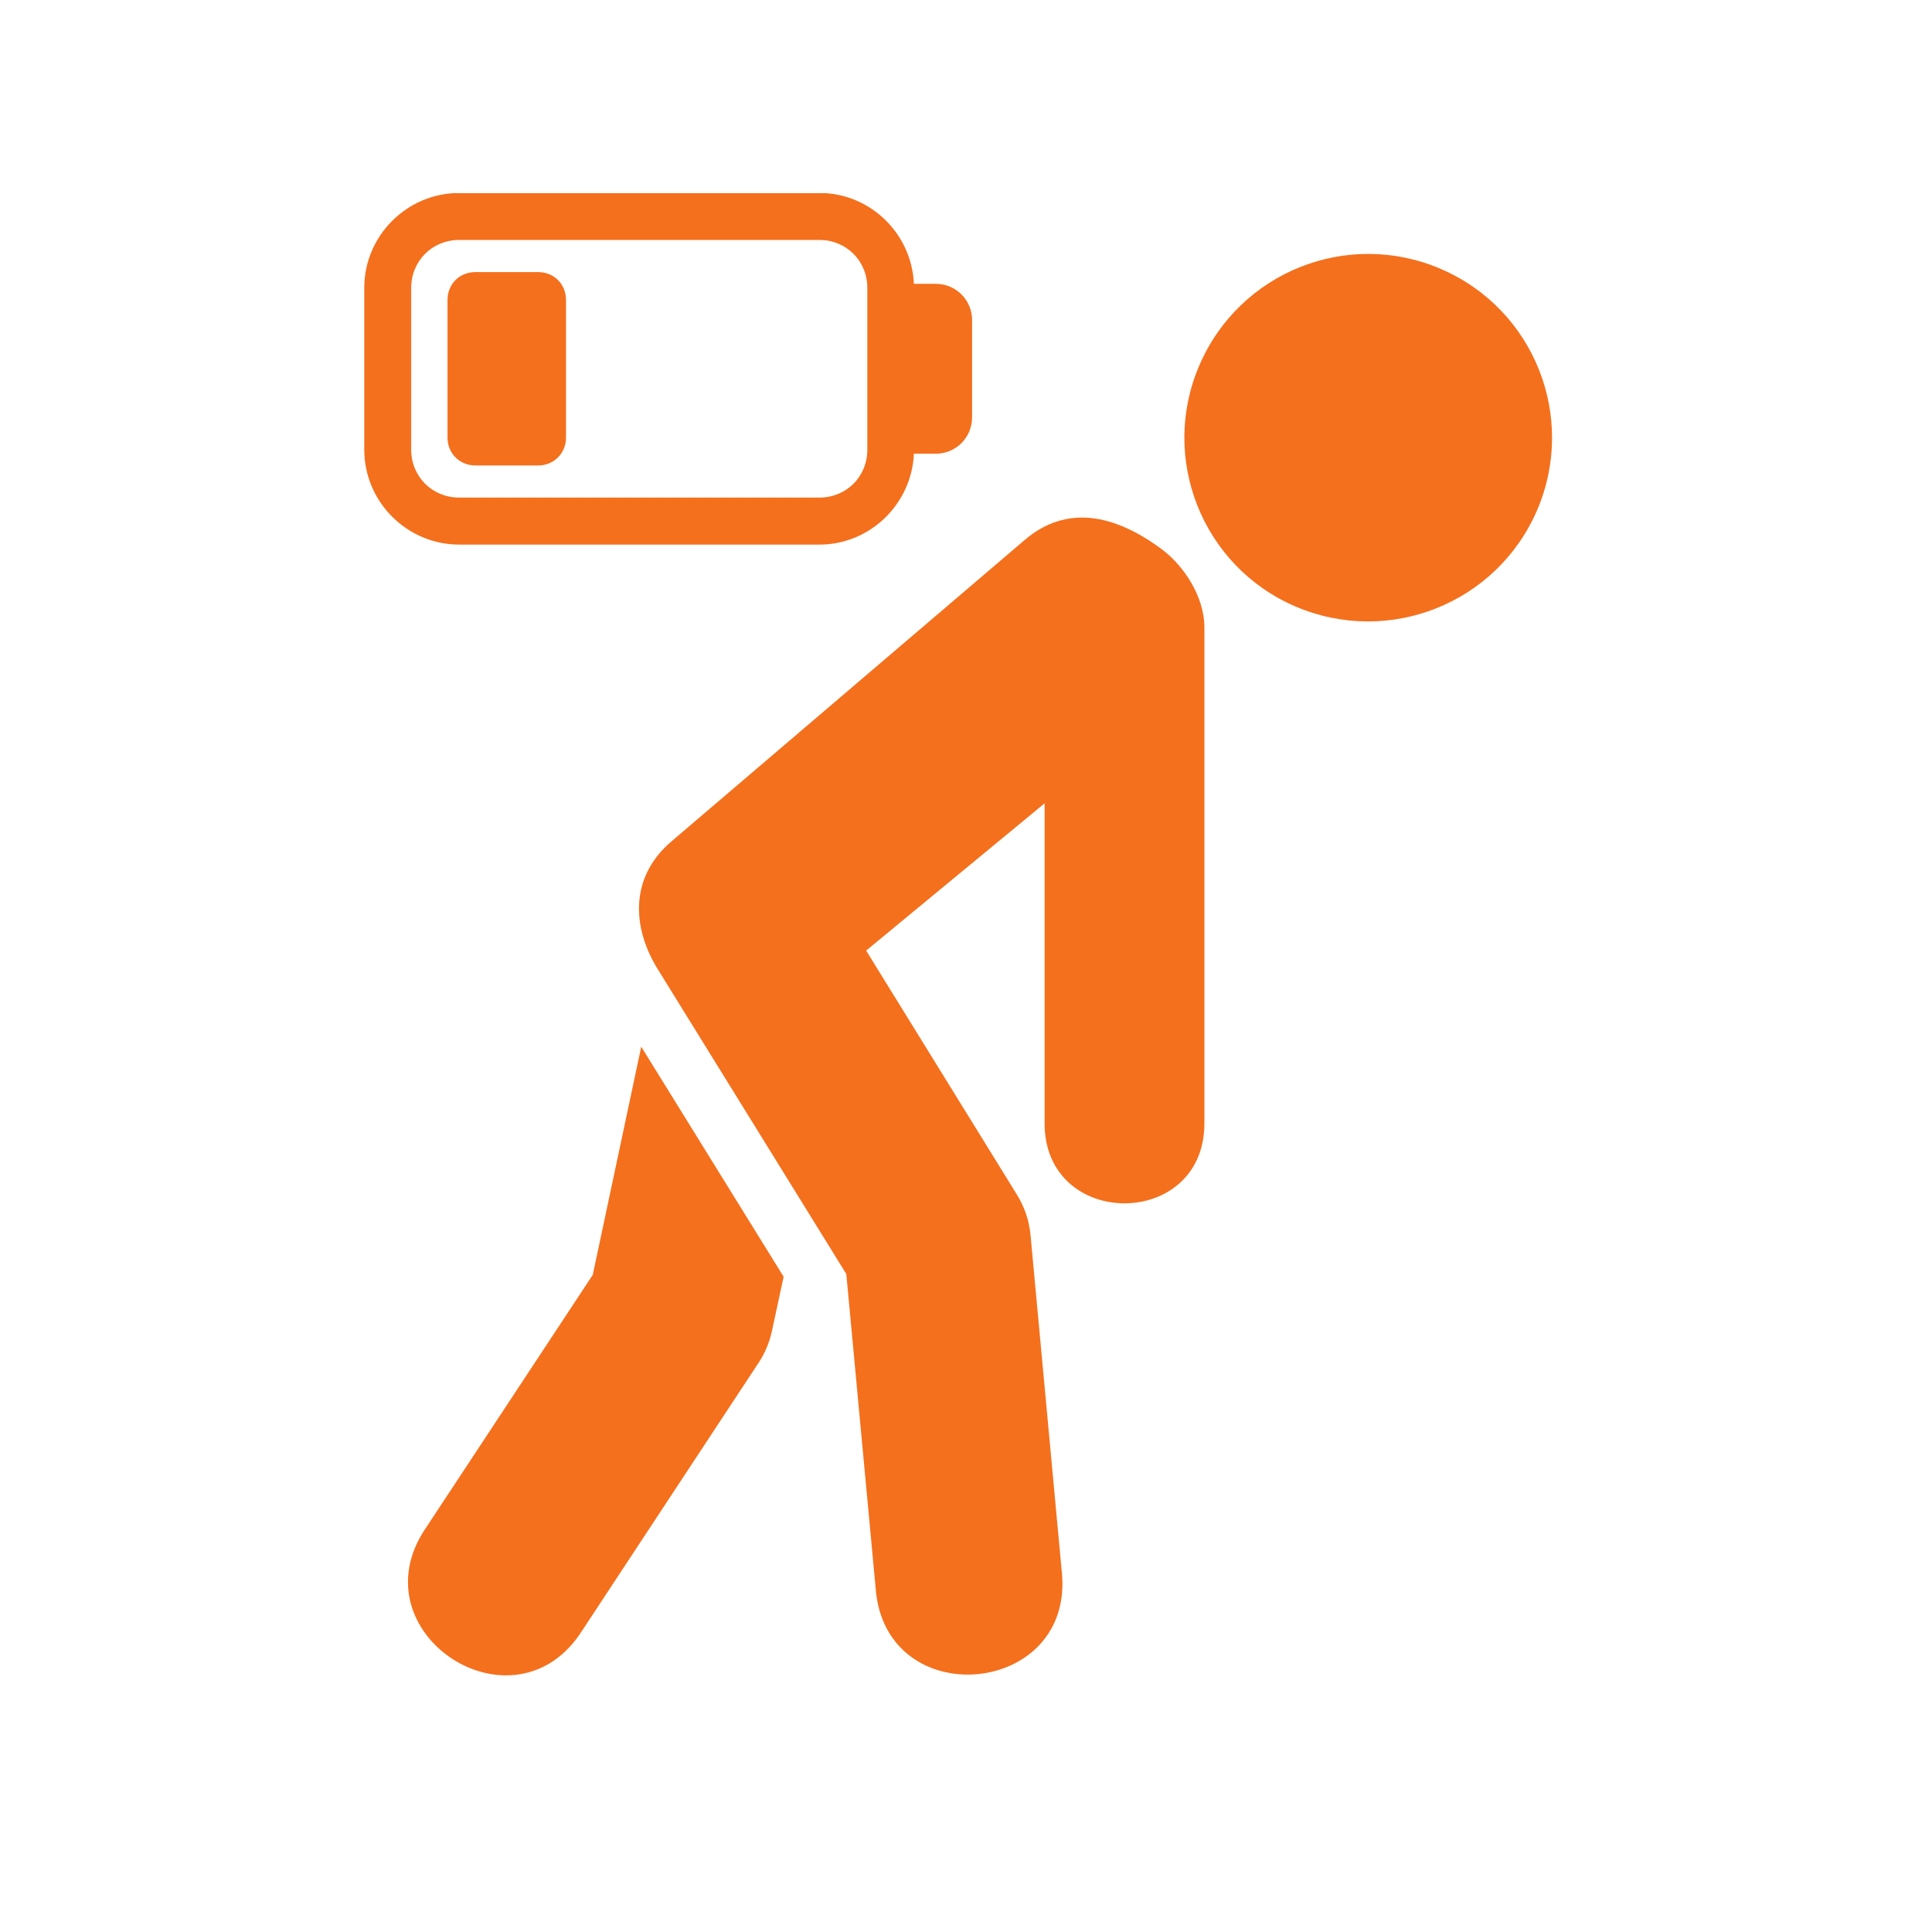
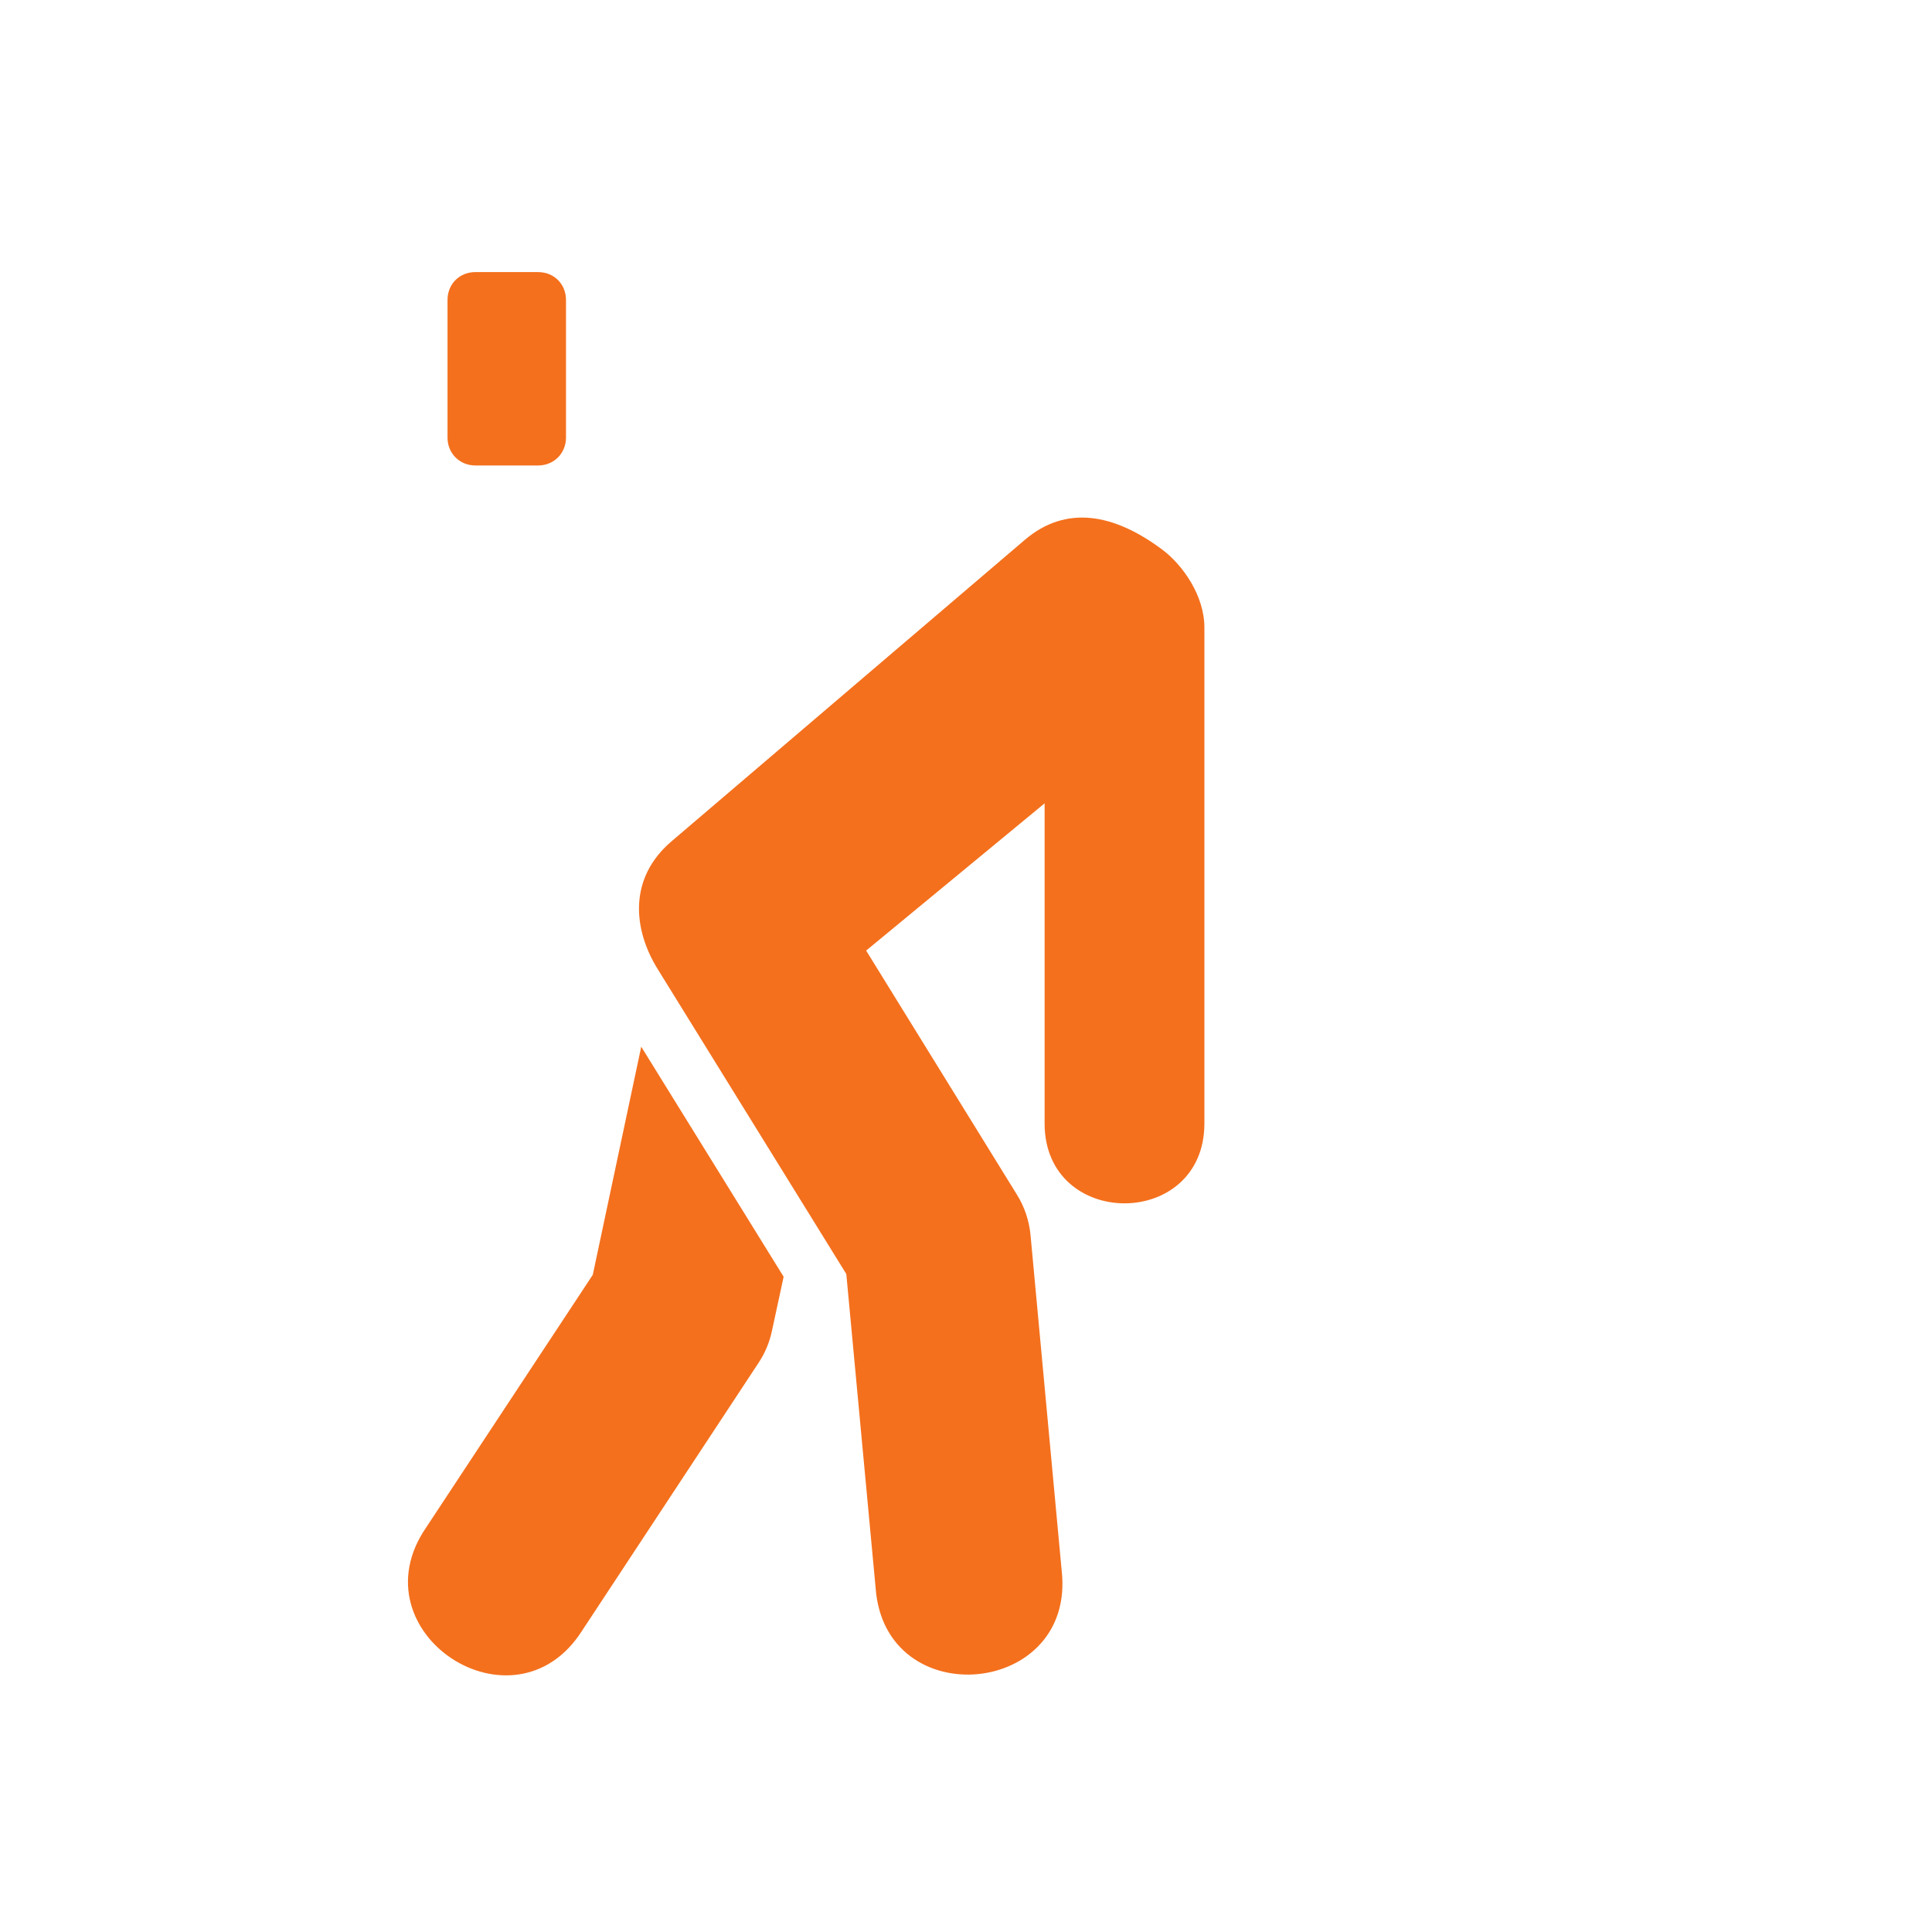
<svg xmlns="http://www.w3.org/2000/svg" width="600" zoomAndPan="magnify" viewBox="0 0 450 450" height="600" preserveAspectRatio="xMidYMid meet" version="1.0">
  <defs>
    <clipPath id="ecfa84013f">
-       <path d="M 84 45 L 227 45 L 227 127 L 84 127 Z M 84 45 " clip-rule="nonzero" />
-     </clipPath>
+       </clipPath>
  </defs>
  <rect x="-45" width="540" fill="#ffffff" y="-45" height="540" fill-opacity="1" />
-   <rect x="-45" width="540" fill="#ffffff" y="-45" height="540" fill-opacity="1" />
-   <path fill="#f4701d" d="M 357.996 118.891 C 348.594 140.617 323.422 150.586 301.668 141.234 C 279.996 131.887 270.008 106.652 279.383 85.016 C 288.762 63.289 313.938 53.297 335.609 62.648 C 357.383 72.016 367.344 97.199 357.996 118.891 Z M 357.996 118.891 " fill-opacity="1" fill-rule="evenodd" />
  <path fill="#f4701d" d="M 238.711 125.734 L 156.453 195.926 C 146.301 204.547 147.438 216.461 153.203 225.746 L 197.121 296.742 L 203.945 369.801 C 206.027 399.371 250.652 395.277 247.281 365.789 L 240.023 287.594 C 239.688 284.254 238.609 281.031 236.824 278.195 L 201.742 221.41 L 243.309 187.113 L 243.309 261.668 C 243.309 286.484 280.527 286.484 280.527 261.668 L 280.527 146.184 C 280.527 138.734 275.496 131.586 270.688 127.996 C 259.461 119.617 248.309 117.562 238.711 125.734 Z M 238.711 125.734 " fill-opacity="1" fill-rule="nonzero" />
  <path fill="#f4701d" d="M 149.355 243.797 L 138.07 296.93 L 99.227 355.828 C 82.543 380.227 119.82 404.758 135.625 379.75 L 176.676 317.438 C 178.176 315.18 179.242 312.648 179.797 310.008 L 182.523 297.379 Z M 149.355 243.797 " fill-opacity="1" fill-rule="nonzero" />
  <g clip-path="url(#ecfa84013f)">
-     <path fill="#f4701d" d="M 106.957 55.891 L 190.863 55.891 C 197.145 55.891 202.016 60.785 202.016 67.043 L 202.016 104.738 C 202.016 111.023 197.145 115.895 190.863 115.895 L 106.957 115.895 C 100.676 115.895 95.777 111.023 95.777 104.738 L 95.777 67.043 C 95.777 60.785 100.676 55.891 106.957 55.891 Z M 106.957 44.953 C 94.801 44.953 84.844 54.906 84.844 67.039 L 84.844 104.73 C 84.844 116.887 94.801 126.848 106.957 126.848 L 190.863 126.848 C 202.684 126.848 212.363 117.363 212.863 105.676 L 217.984 105.676 C 222.652 105.676 226.418 101.895 226.418 97.215 L 226.418 74.547 C 226.418 69.895 222.652 66.113 217.984 66.113 L 212.863 66.113 C 212.367 54.406 202.688 44.945 190.863 44.945 L 106.957 44.945 Z M 106.957 44.953 " fill-opacity="1" fill-rule="evenodd" />
-   </g>
+     </g>
  <path fill="#f4701d" d="M 110.746 63.375 C 107.012 63.375 104.234 66.152 104.234 69.887 L 104.234 101.906 C 104.234 105.602 107.039 108.418 110.746 108.418 L 125.316 108.418 C 129.016 108.418 131.832 105.605 131.832 101.906 L 131.832 69.887 C 131.832 66.152 129.047 63.375 125.316 63.375 Z M 110.746 63.375 " fill-opacity="1" fill-rule="evenodd" />
</svg>